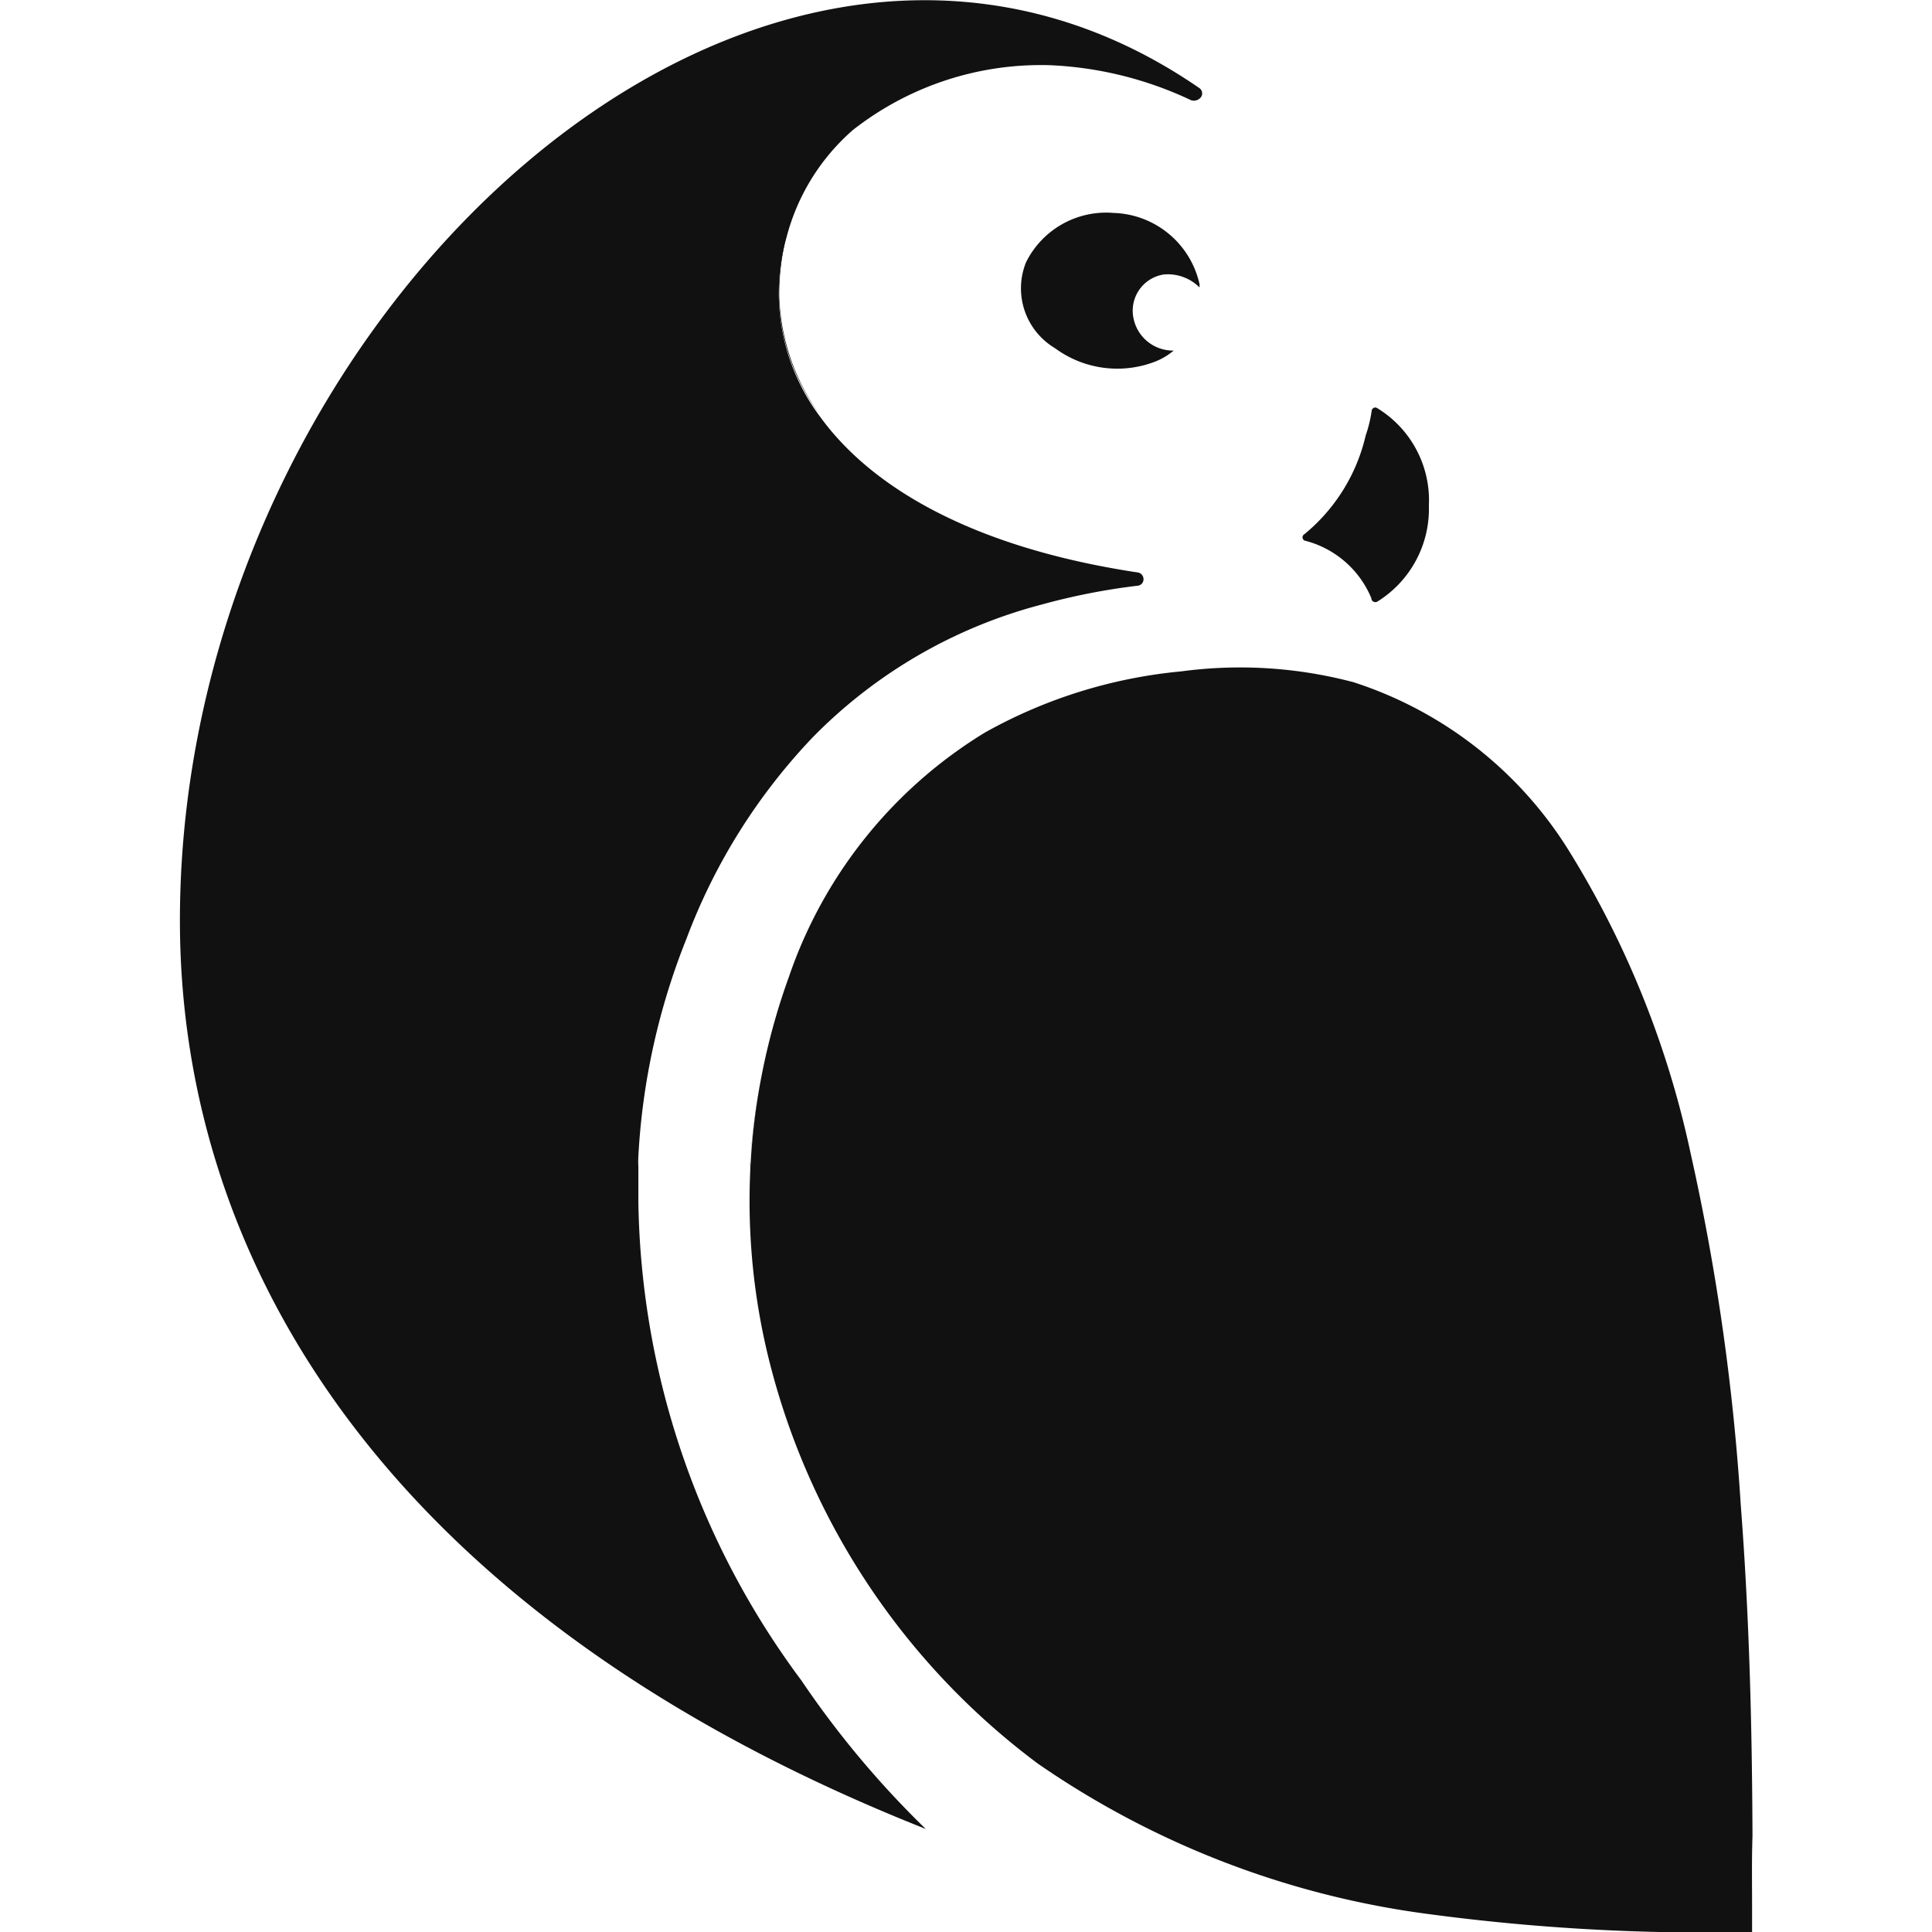
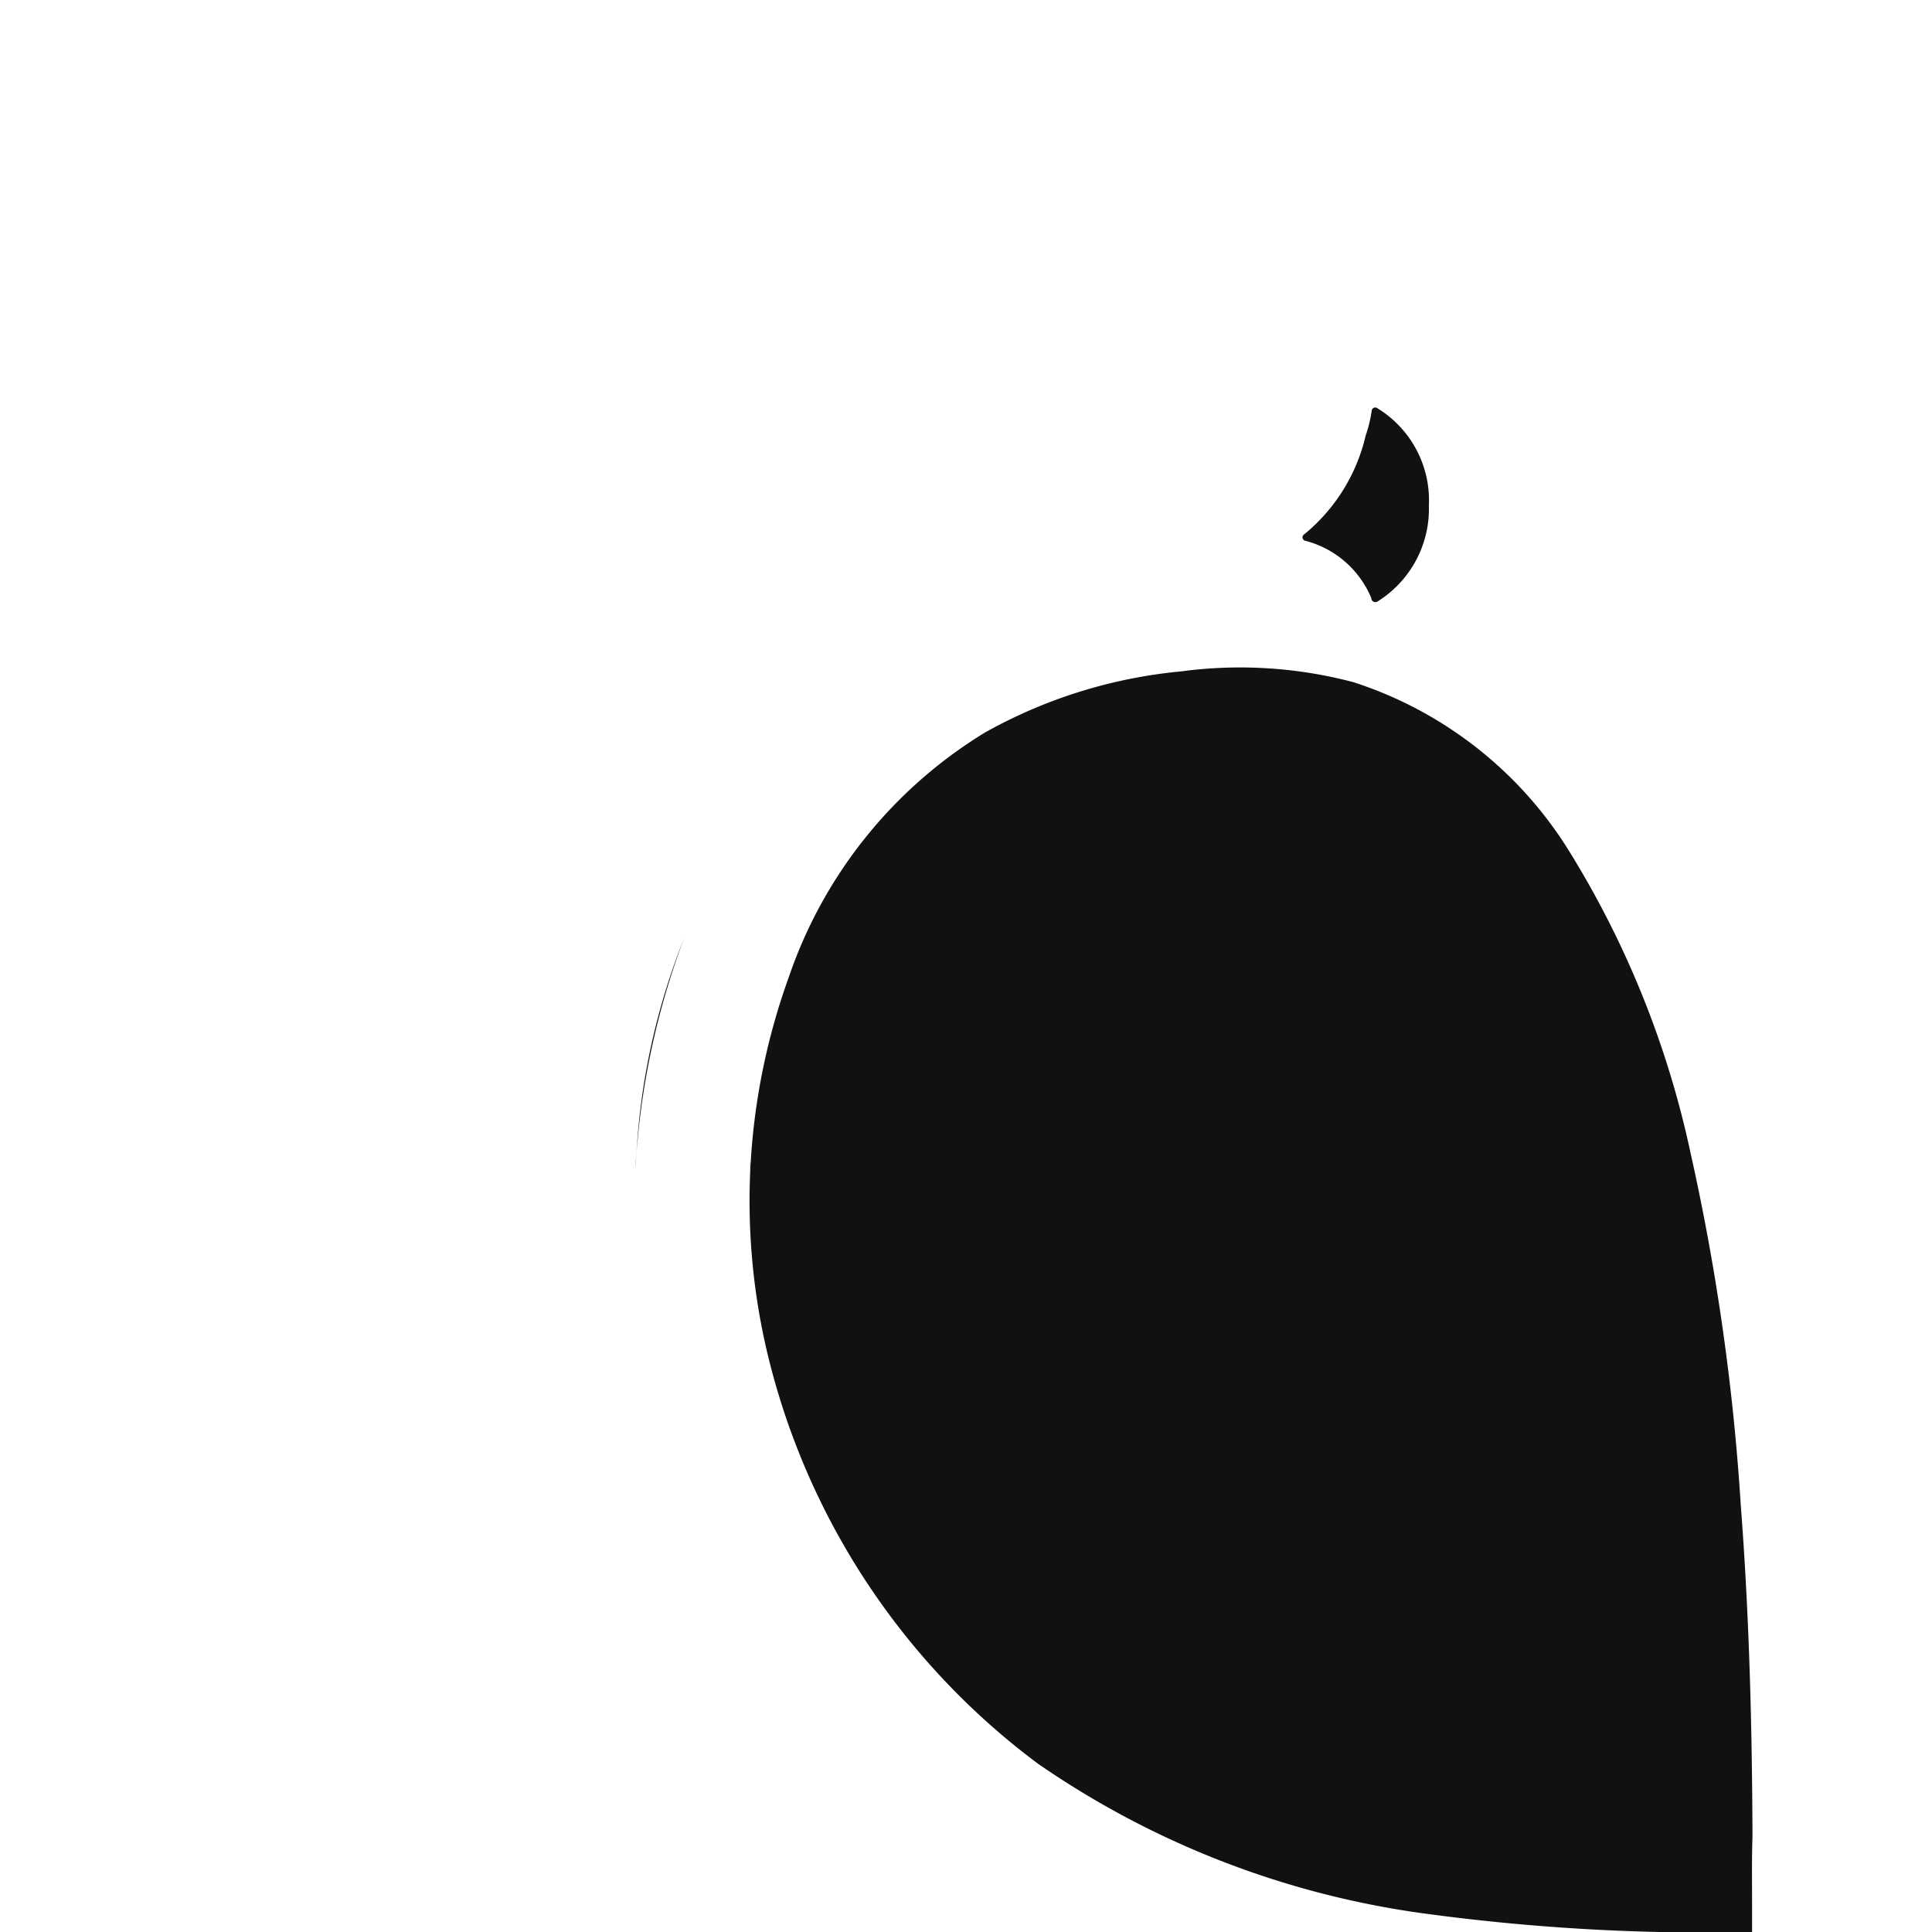
<svg xmlns="http://www.w3.org/2000/svg" viewBox="0 0 48 48">
  <title>marchowl</title>
-   <path d="M20.38,10.32a5.1,5.1,0,0,1-.84-4.46,6,6,0,0,0-.18,1.49A5.3,5.3,0,0,0,20.38,10.32Z" fill="#111" />
  <path d="M35.5,12.56a2.71,2.71,0,0,1-1.27,2.38.1.1,0,0,1-.16-.08,2.44,2.44,0,0,0-1.66-1.43.09.09,0,0,1,0-.16,4.48,4.48,0,0,0,1.52-2.45,3.3,3.3,0,0,0,.15-.62.09.09,0,0,1,.12-.07A2.68,2.68,0,0,1,35.5,12.56Z" fill="#111" />
-   <path d="M28.16,7.9a1,1,0,0,0,1,.81,1.68,1.68,0,0,1-.45.27,2.61,2.61,0,0,1-2.5-.33,1.73,1.73,0,0,1-.72-2.13,2.22,2.22,0,0,1,2.17-1.23A2.26,2.26,0,0,1,29.8,7.05a.28.28,0,0,1,0,.09,1.11,1.11,0,0,0-.89-.32A.91.91,0,0,0,28.16,7.9Z" fill="#111" />
-   <path d="M18.92,26.76a18.65,18.65,0,0,0-.28,2.1A16.31,16.31,0,0,1,18.92,26.76Z" fill="#111" />
+   <path d="M18.92,26.76A16.31,16.31,0,0,1,18.92,26.76Z" fill="#111" />
  <path d="M18.63,29.1c0-.08,0-.16,0-.24C18.64,28.94,18.63,29,18.63,29.1Z" fill="#111" />
  <path d="M31.15,16.59l-.75,0Z" fill="#111" />
  <path d="M43.53,47.34V48a51.8,51.8,0,0,1-8.07-.45,22.1,22.1,0,0,1-9.67-3.73,17.91,17.91,0,0,1-6.72-10.18,16.36,16.36,0,0,1,.53-9.37,11.44,11.44,0,0,1,4.87-6.07,12.32,12.32,0,0,1,4.88-1.52,11,11,0,0,1,4.28.27A9.87,9.87,0,0,1,39,21.17a23.59,23.59,0,0,1,3,7.47,56.14,56.14,0,0,1,1.25,8.77c.21,2.73.28,5.47.29,8.21C43.52,46.19,43.53,46.76,43.53,47.34Z" fill="#111" />
-   <path d="M15.77,29.75v.11h0Z" fill="#111" />
  <path d="M15.81,28.71A17,17,0,0,1,17,23.3,19.21,19.21,0,0,0,15.79,29,2.45,2.45,0,0,1,15.81,28.71Z" fill="#111" />
-   <path d="M29.84,2.41a.22.22,0,0,1-.29.06,9.1,9.1,0,0,0-3.46-.85,7.57,7.57,0,0,0-4.9,1.61A5.31,5.31,0,0,0,19.54,5.9a5.11,5.11,0,0,0,.84,4.46h0c1.27,1.75,3.78,3.24,7.87,3.86a.17.17,0,0,1,.16.18.16.16,0,0,1-.13.15h0a16.18,16.18,0,0,0-2.4.47,12.33,12.33,0,0,0-5.68,3.29,14.74,14.74,0,0,0-3.14,5l0,0a17,17,0,0,0-1.2,5.41,2.45,2.45,0,0,0,0,.27c0,.11,0,.22,0,.31s0,.36,0,.46v.11a20.39,20.39,0,0,0,4.05,11.88A23.39,23.39,0,0,0,23,45.44C9.57,40.12,4.47,31.32,4.47,22.87c0-15,14.4-28.22,25.33-20.68A.16.16,0,0,1,29.84,2.41Z" fill="#111" />
  <rect width="48" height="48" fill="none" />
</svg>